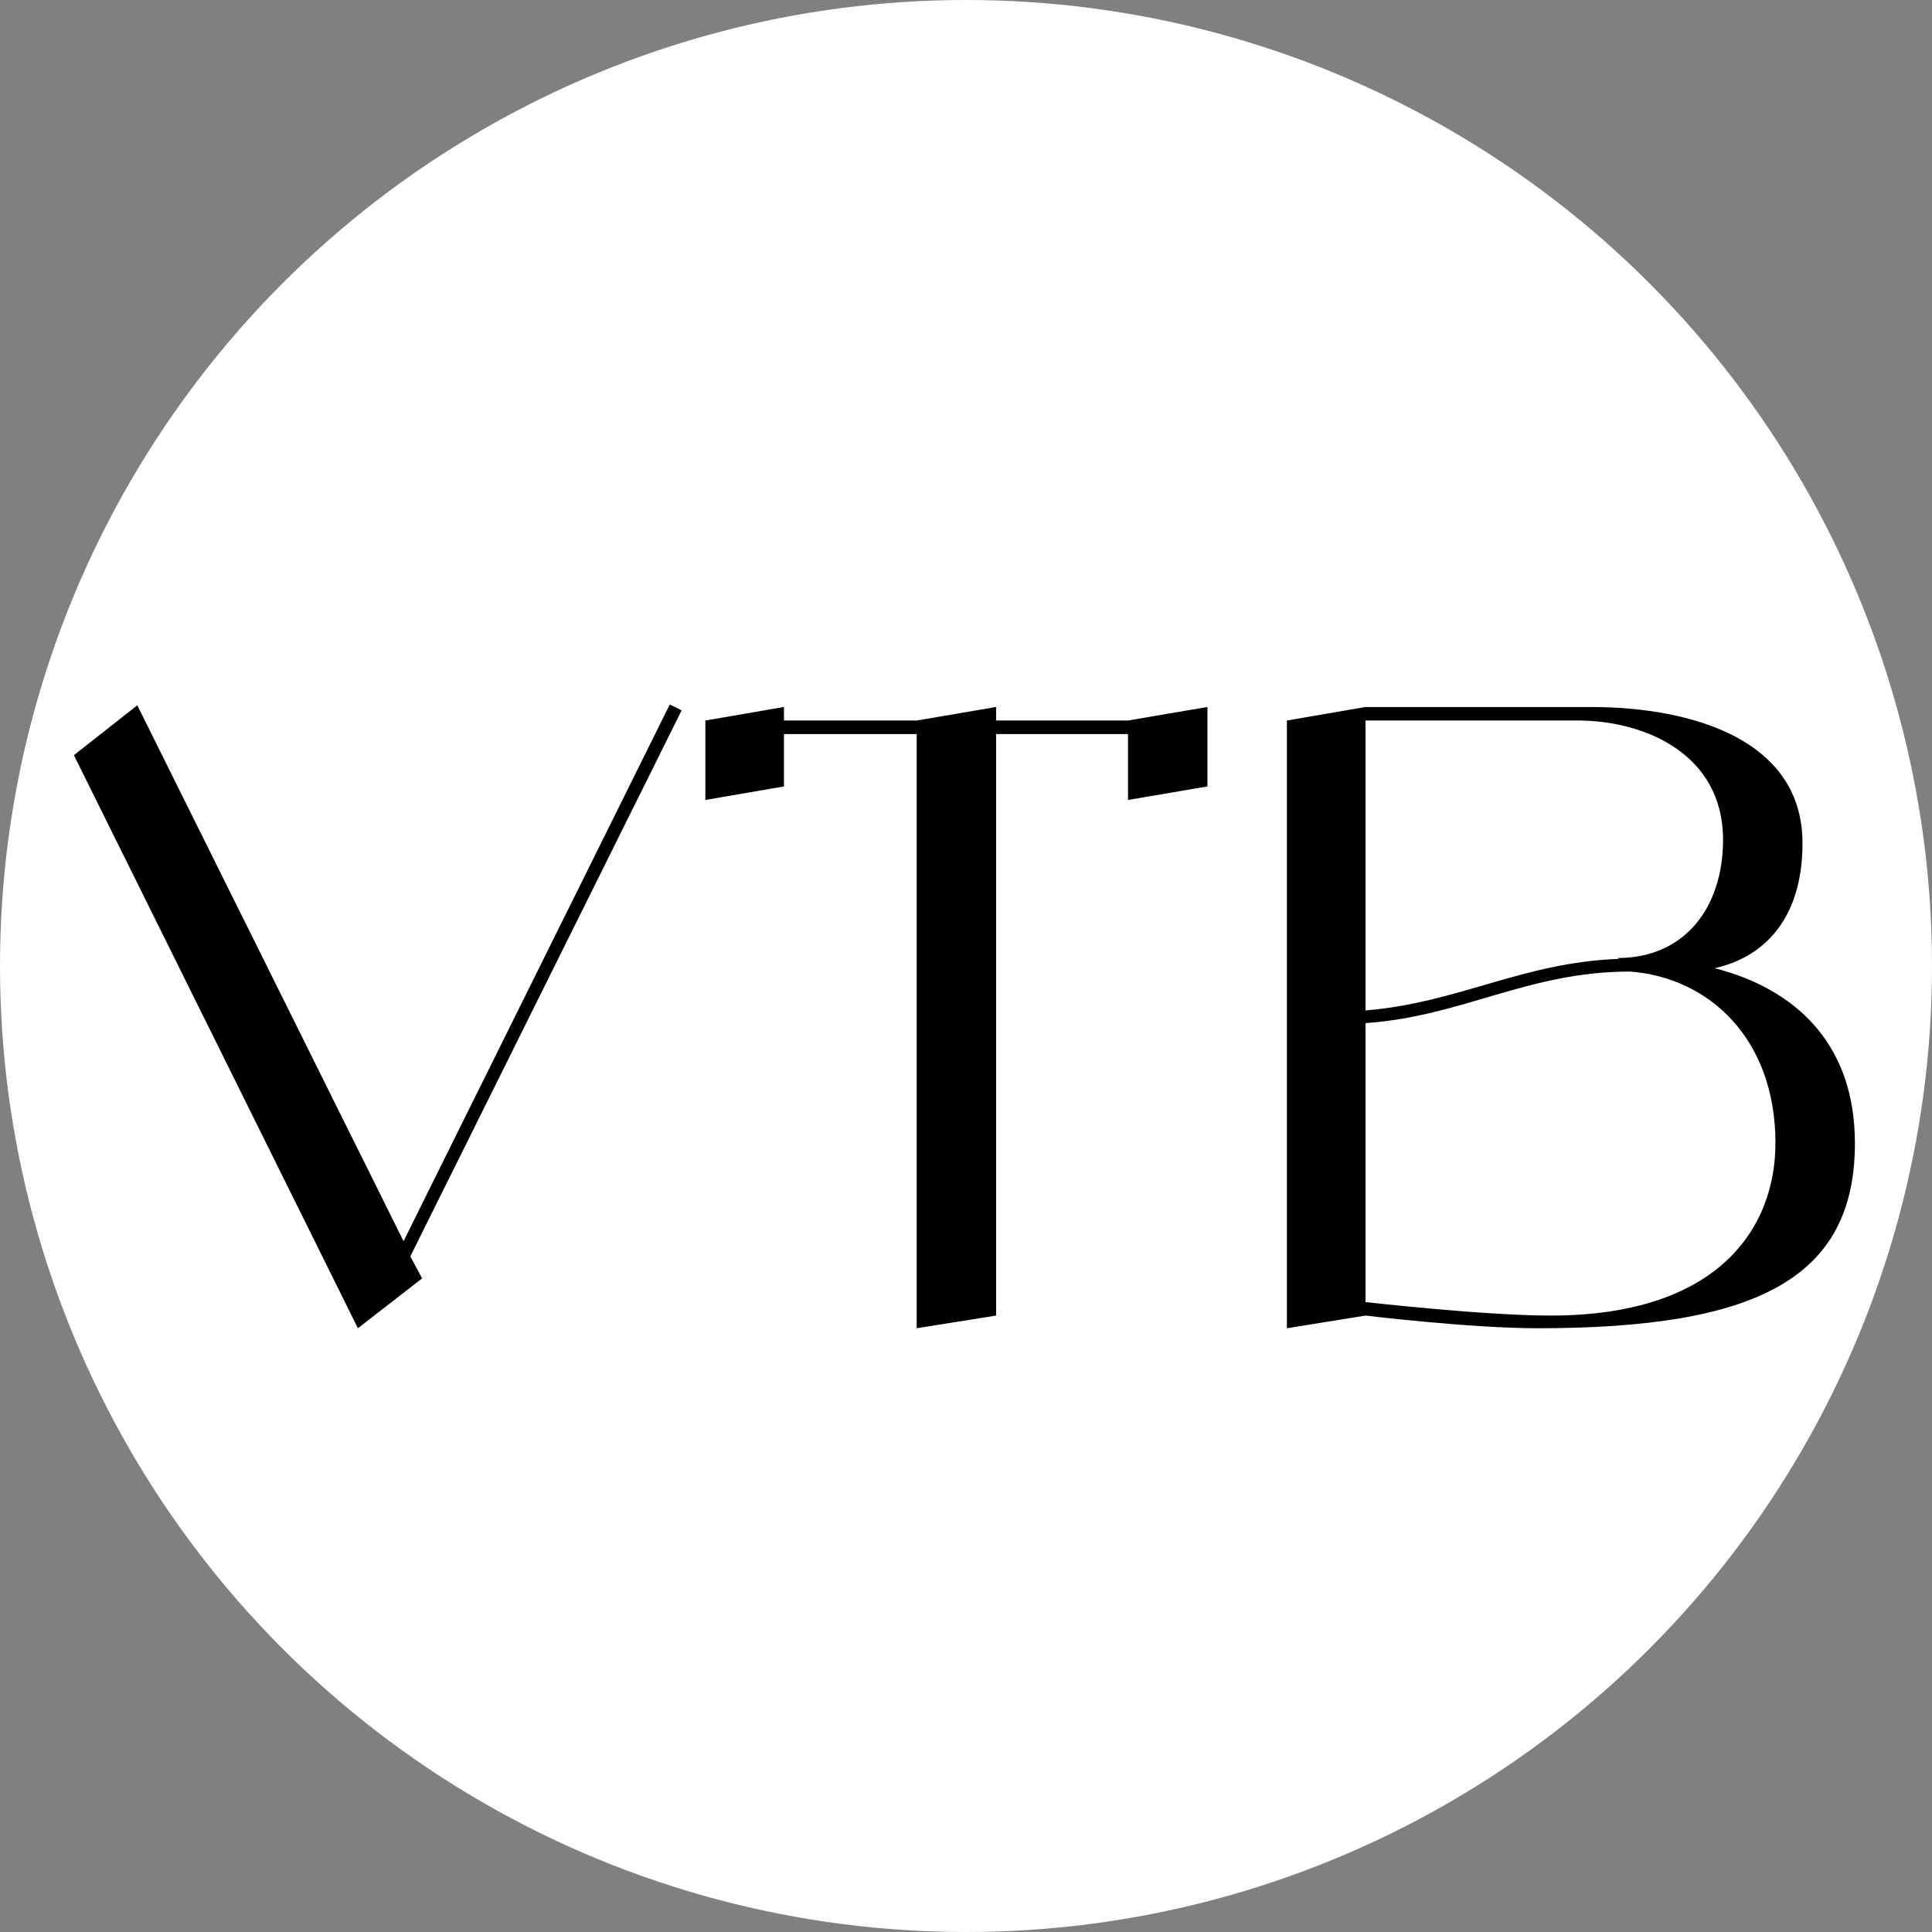
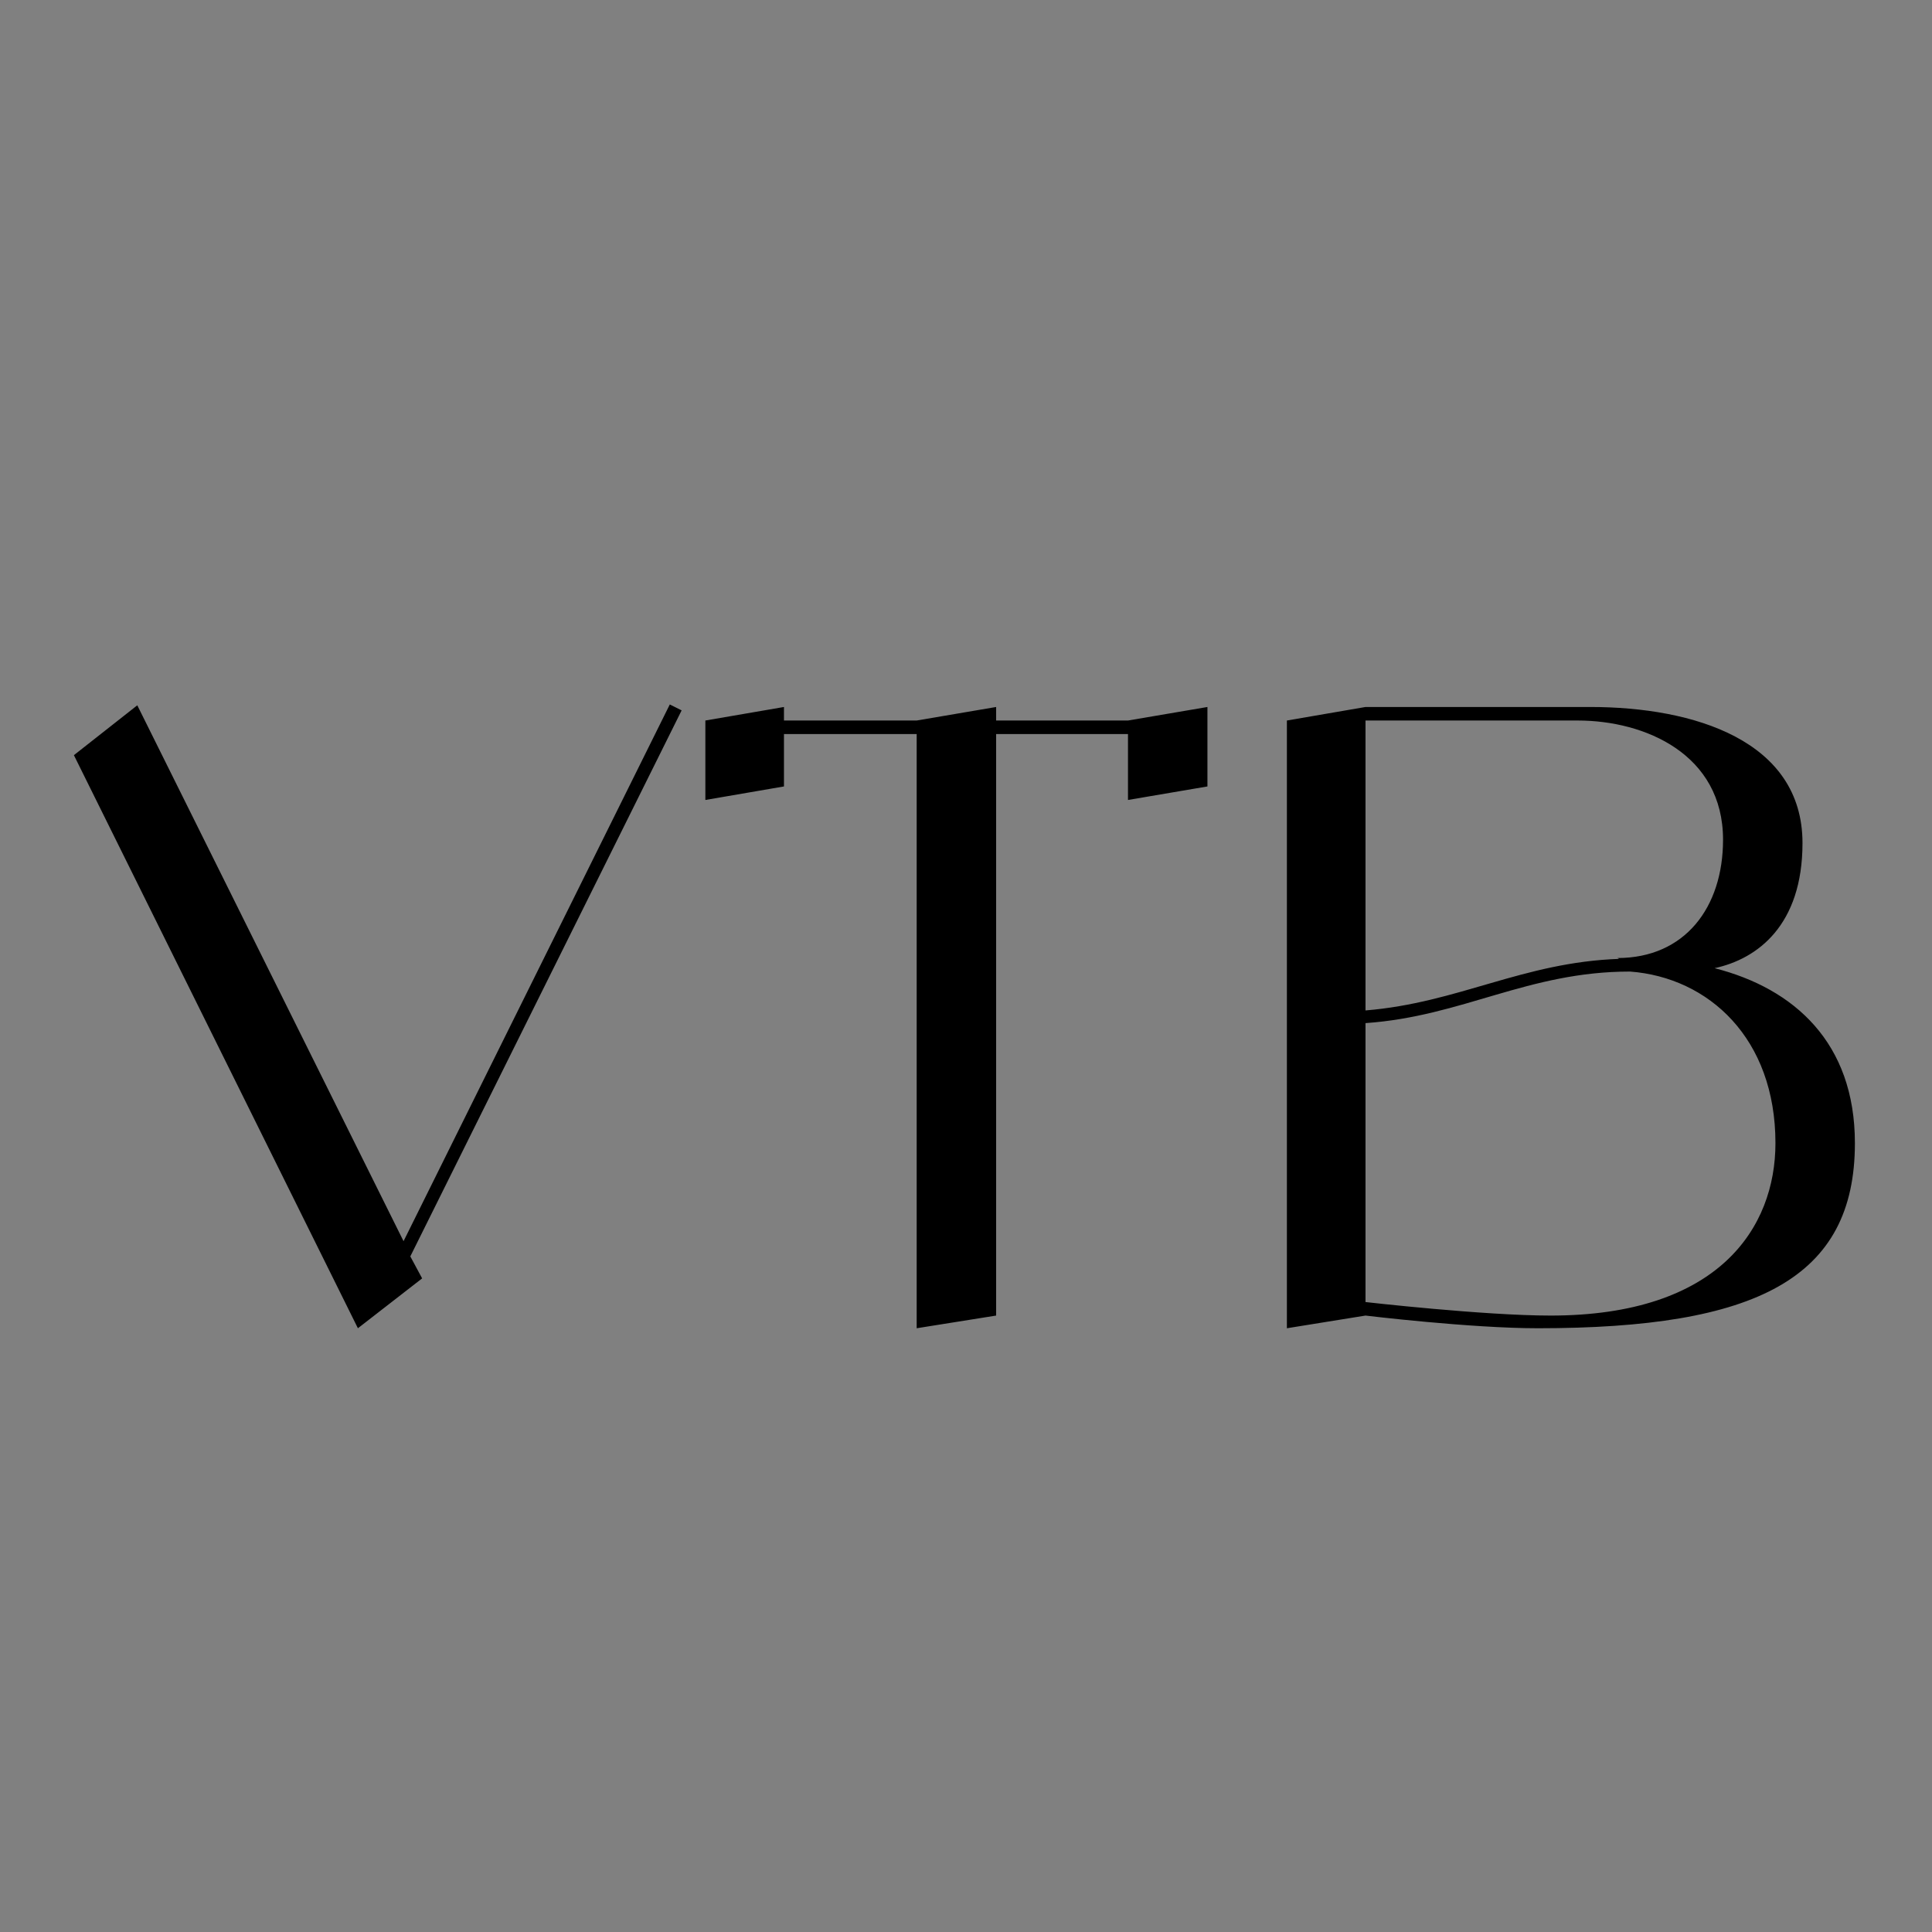
<svg xmlns="http://www.w3.org/2000/svg" width="32" height="32" viewBox="0 0 32 32" fill="none">
  <rect x="0" y="0" width="32" height="32" fill="#808080" stroke="none" />
-   <circle cx="16" cy="16" r="16" fill="white" />
-   <path d="M11.29 11.766L6.796 20.81L6.992 21.174L5.928 22L1.224 12.508L2.274 11.682L6.684 20.558L11.094 11.668L11.29 11.766ZM18.683 11.934L19.999 11.71V13.026L18.683 13.25V12.158H16.499V21.79L15.183 22V12.158H12.985V13.026L11.683 13.25V11.934L12.985 11.71V11.934H15.183L16.499 11.71V11.934H18.683ZM28.399 16.036C29.715 16.372 30.723 17.268 30.723 18.934C30.723 21.174 29.099 22 25.473 22C24.353 22 22.617 21.79 22.617 21.79L21.315 22V11.934L22.617 11.71H26.341C28.063 11.71 29.855 12.27 29.855 13.964C29.855 15.322 29.113 15.882 28.399 16.036ZM26.131 11.934H22.617V16.736C24.157 16.61 25.221 15.938 26.817 15.882L26.789 15.868C27.909 15.868 28.539 15.028 28.539 13.908C28.539 12.494 27.251 11.934 26.131 11.934ZM25.683 21.79C28.469 21.79 29.407 20.334 29.407 18.934C29.407 17.198 28.301 16.19 26.999 16.092C25.305 16.092 24.227 16.834 22.617 16.946V21.566C22.617 21.566 24.577 21.79 25.683 21.79Z" fill="black" />
+   <path d="M11.29 11.766L6.796 20.81L6.992 21.174L5.928 22L1.224 12.508L2.274 11.682L6.684 20.558L11.094 11.668L11.29 11.766ZM18.683 11.934L19.999 11.71V13.026L18.683 13.25V12.158H16.499V21.79L15.183 22V12.158H12.985V13.026L11.683 13.25V11.934L12.985 11.71V11.934H15.183L16.499 11.71V11.934H18.683ZM28.399 16.036C29.715 16.372 30.723 17.268 30.723 18.934C30.723 21.174 29.099 22 25.473 22C24.353 22 22.617 21.79 22.617 21.79L21.315 22V11.934L22.617 11.71H26.341C28.063 11.71 29.855 12.27 29.855 13.964C29.855 15.322 29.113 15.882 28.399 16.036ZM26.131 11.934H22.617V16.736C24.157 16.61 25.221 15.938 26.817 15.882L26.789 15.868C27.909 15.868 28.539 15.028 28.539 13.908C28.539 12.494 27.251 11.934 26.131 11.934ZM25.683 21.79C28.469 21.79 29.407 20.334 29.407 18.934C29.407 17.198 28.301 16.19 26.999 16.092C25.305 16.092 24.227 16.834 22.617 16.946V21.566C22.617 21.566 24.577 21.79 25.683 21.79" fill="black" />
</svg>